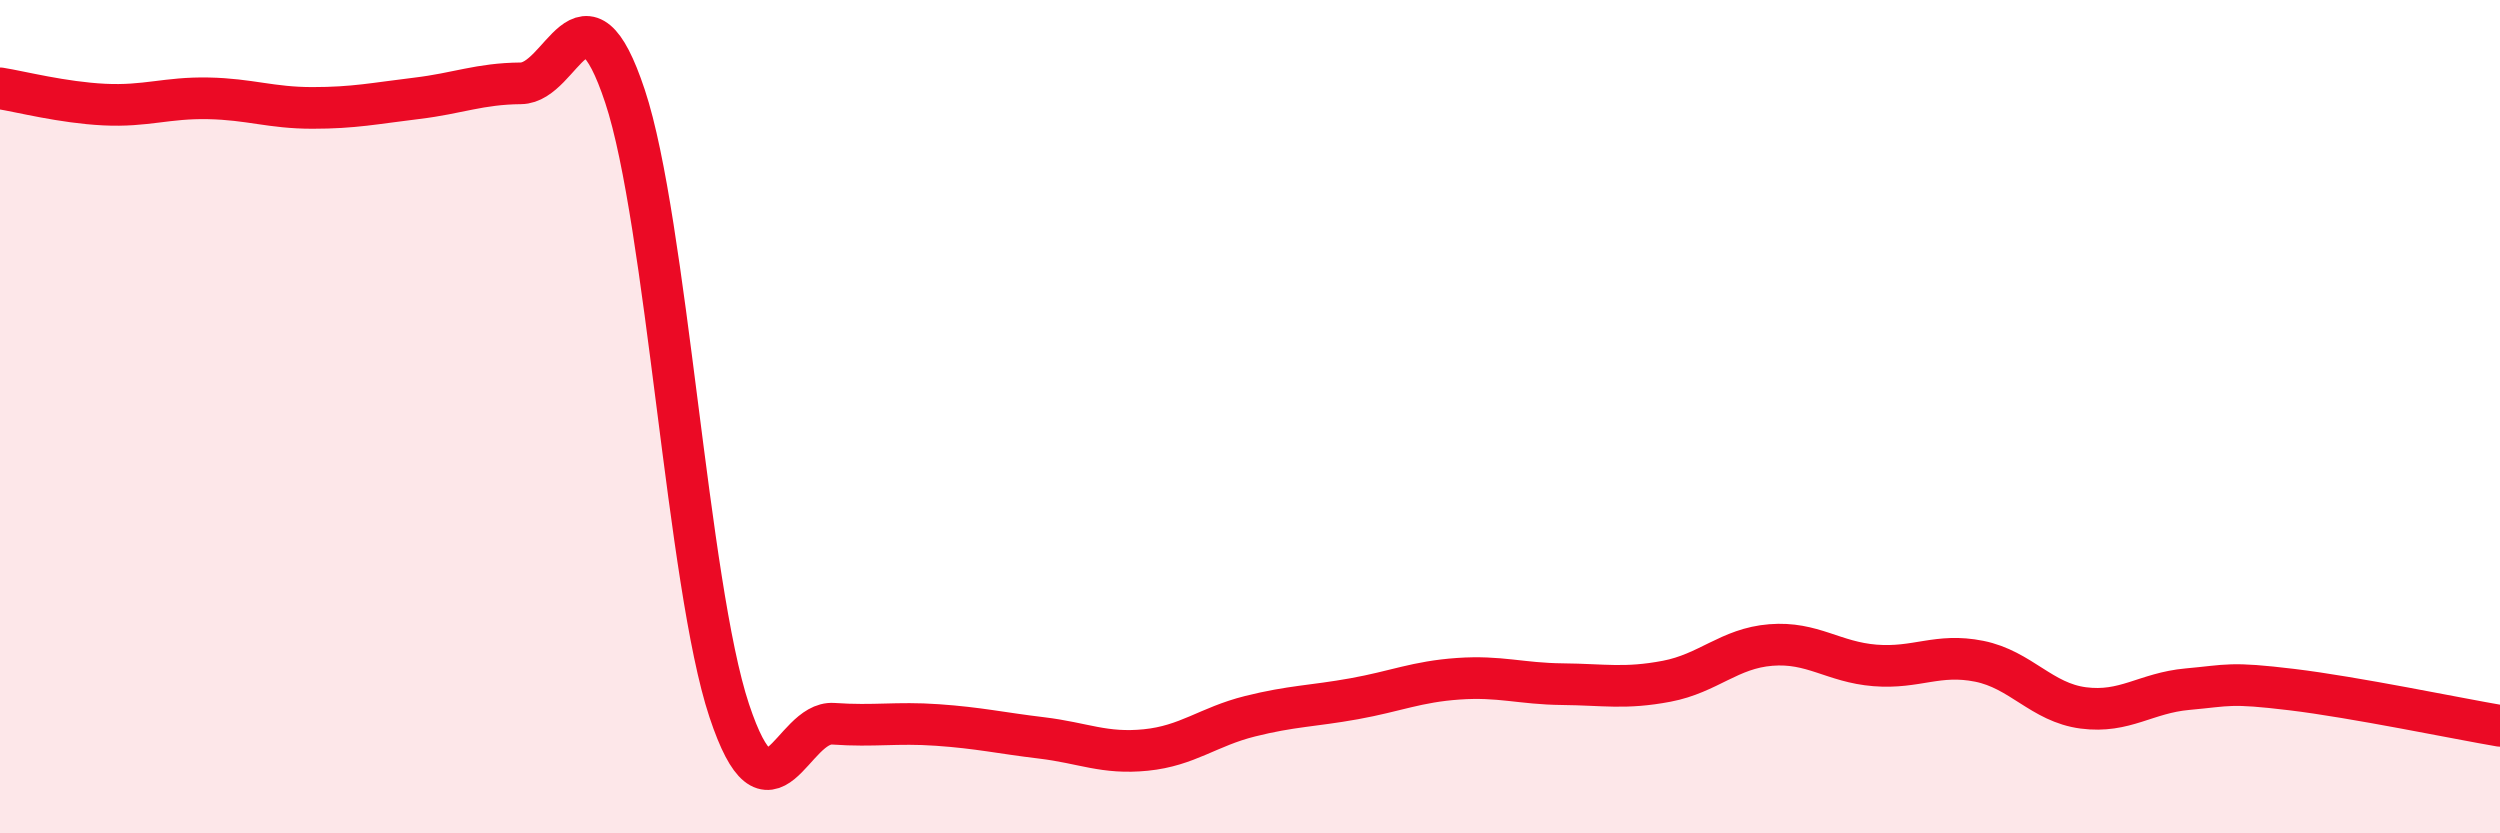
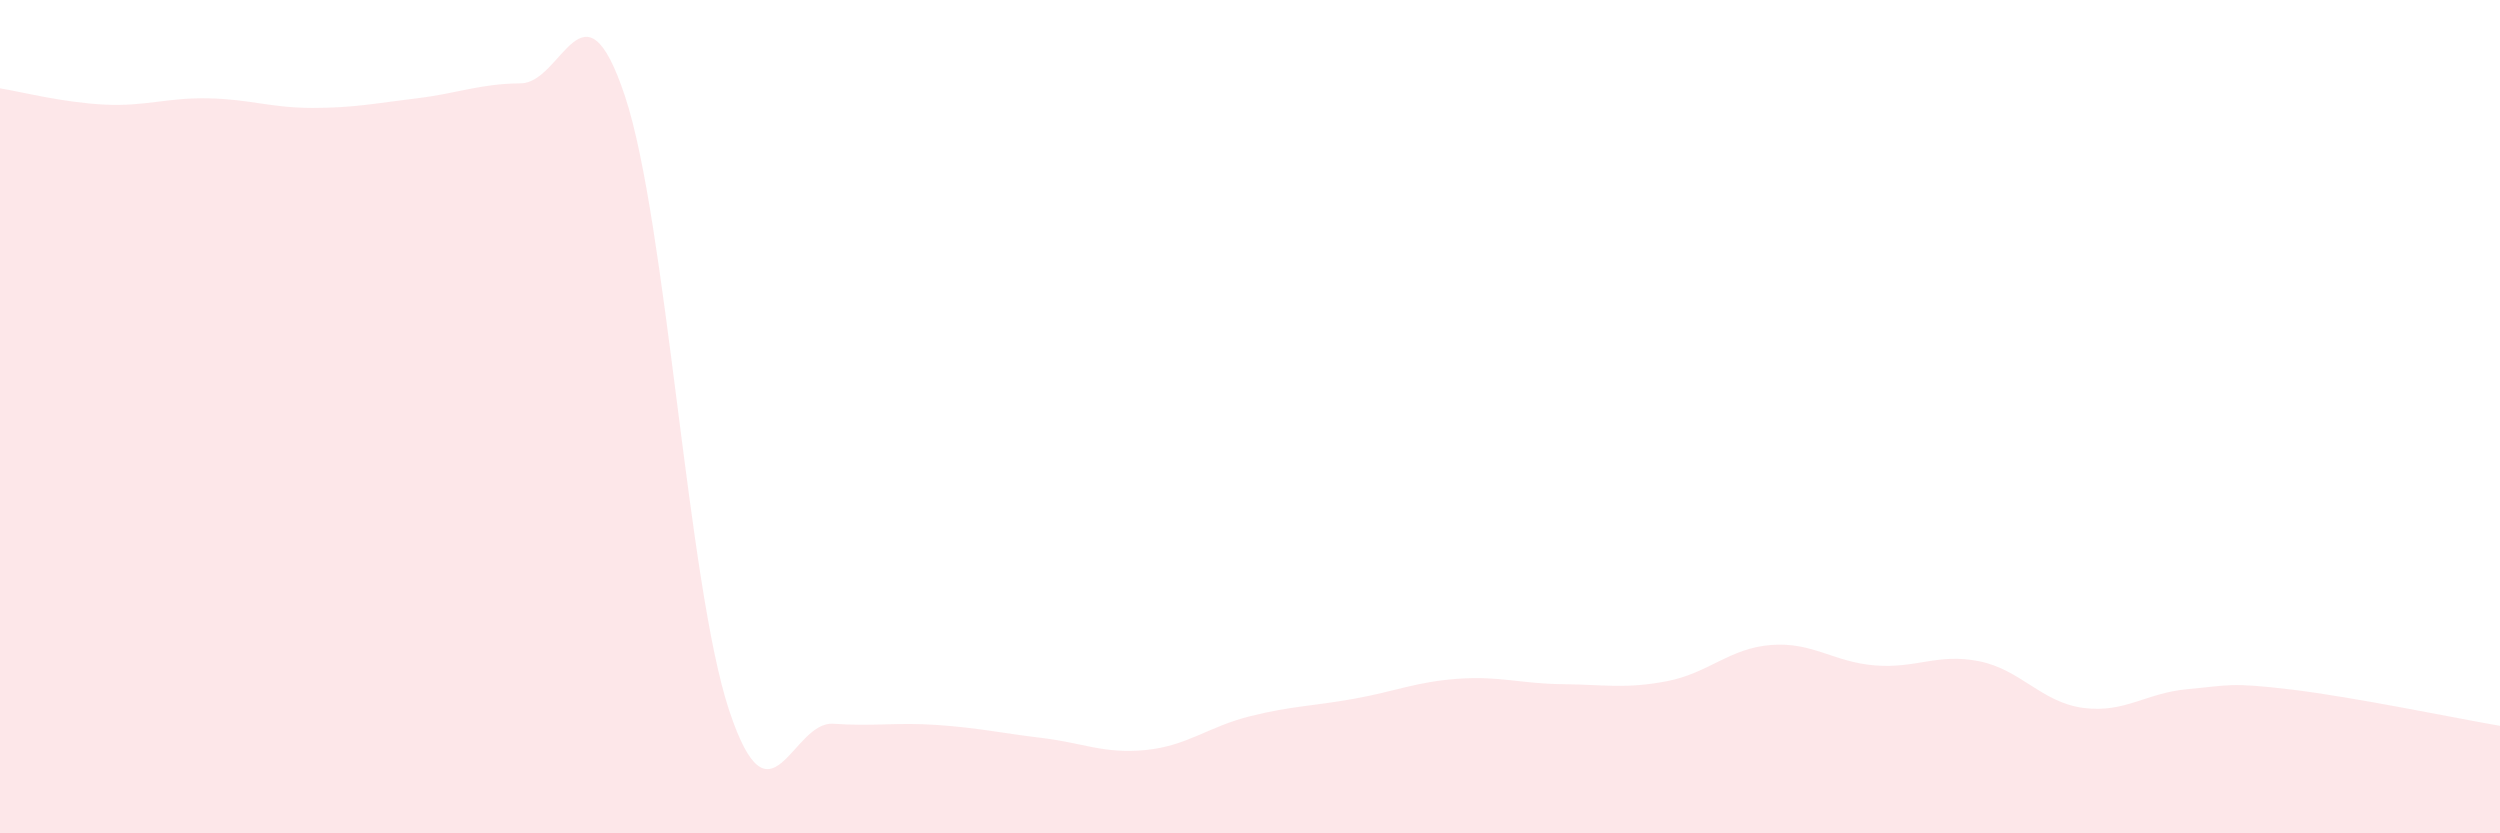
<svg xmlns="http://www.w3.org/2000/svg" width="60" height="20" viewBox="0 0 60 20">
  <path d="M 0,2.12 C 0.5,2.2 1.5,2.46 2.5,2.51 C 3.5,2.56 4,2.34 5,2.36 C 6,2.38 6.5,2.59 7.5,2.59 C 8.5,2.59 9,2.48 10,2.36 C 11,2.24 11.5,2.01 12.5,2 C 13.5,1.99 14,-0.7 15,2.31 C 16,5.32 16.5,14.04 17.5,17.05 C 18.5,20.06 19,17.3 20,17.37 C 21,17.44 21.5,17.33 22.5,17.4 C 23.5,17.47 24,17.59 25,17.71 C 26,17.83 26.5,18.1 27.5,18 C 28.5,17.9 29,17.44 30,17.19 C 31,16.94 31.5,16.95 32.5,16.77 C 33.5,16.59 34,16.36 35,16.29 C 36,16.22 36.5,16.41 37.5,16.42 C 38.5,16.43 39,16.54 40,16.35 C 41,16.16 41.5,15.56 42.5,15.48 C 43.5,15.4 44,15.89 45,15.97 C 46,16.05 46.5,15.67 47.5,15.87 C 48.5,16.07 49,16.86 50,16.99 C 51,17.12 51.5,16.63 52.5,16.54 C 53.5,16.45 53.5,16.37 55,16.55 C 56.5,16.73 59,17.25 60,17.42L60 20L0 20Z" fill="#EB0A25" opacity="0.1" stroke-linecap="round" stroke-linejoin="round" />
-   <path d="M 0,2.12 C 0.5,2.2 1.5,2.46 2.5,2.51 C 3.5,2.56 4,2.34 5,2.36 C 6,2.38 6.5,2.59 7.5,2.59 C 8.5,2.59 9,2.48 10,2.36 C 11,2.24 11.5,2.01 12.5,2 C 13.5,1.99 14,-0.7 15,2.31 C 16,5.32 16.5,14.04 17.5,17.05 C 18.5,20.06 19,17.3 20,17.37 C 21,17.44 21.5,17.33 22.5,17.4 C 23.5,17.47 24,17.59 25,17.71 C 26,17.83 26.5,18.1 27.5,18 C 28.5,17.9 29,17.44 30,17.19 C 31,16.94 31.5,16.95 32.5,16.77 C 33.5,16.59 34,16.36 35,16.29 C 36,16.22 36.5,16.41 37.5,16.42 C 38.5,16.43 39,16.54 40,16.35 C 41,16.16 41.5,15.56 42.5,15.48 C 43.5,15.4 44,15.89 45,15.97 C 46,16.05 46.5,15.67 47.5,15.87 C 48.5,16.07 49,16.86 50,16.99 C 51,17.12 51.5,16.63 52.5,16.54 C 53.5,16.45 53.5,16.37 55,16.55 C 56.5,16.73 59,17.25 60,17.42" stroke="#EB0A25" stroke-width="1" fill="none" stroke-linecap="round" stroke-linejoin="round" />
</svg>